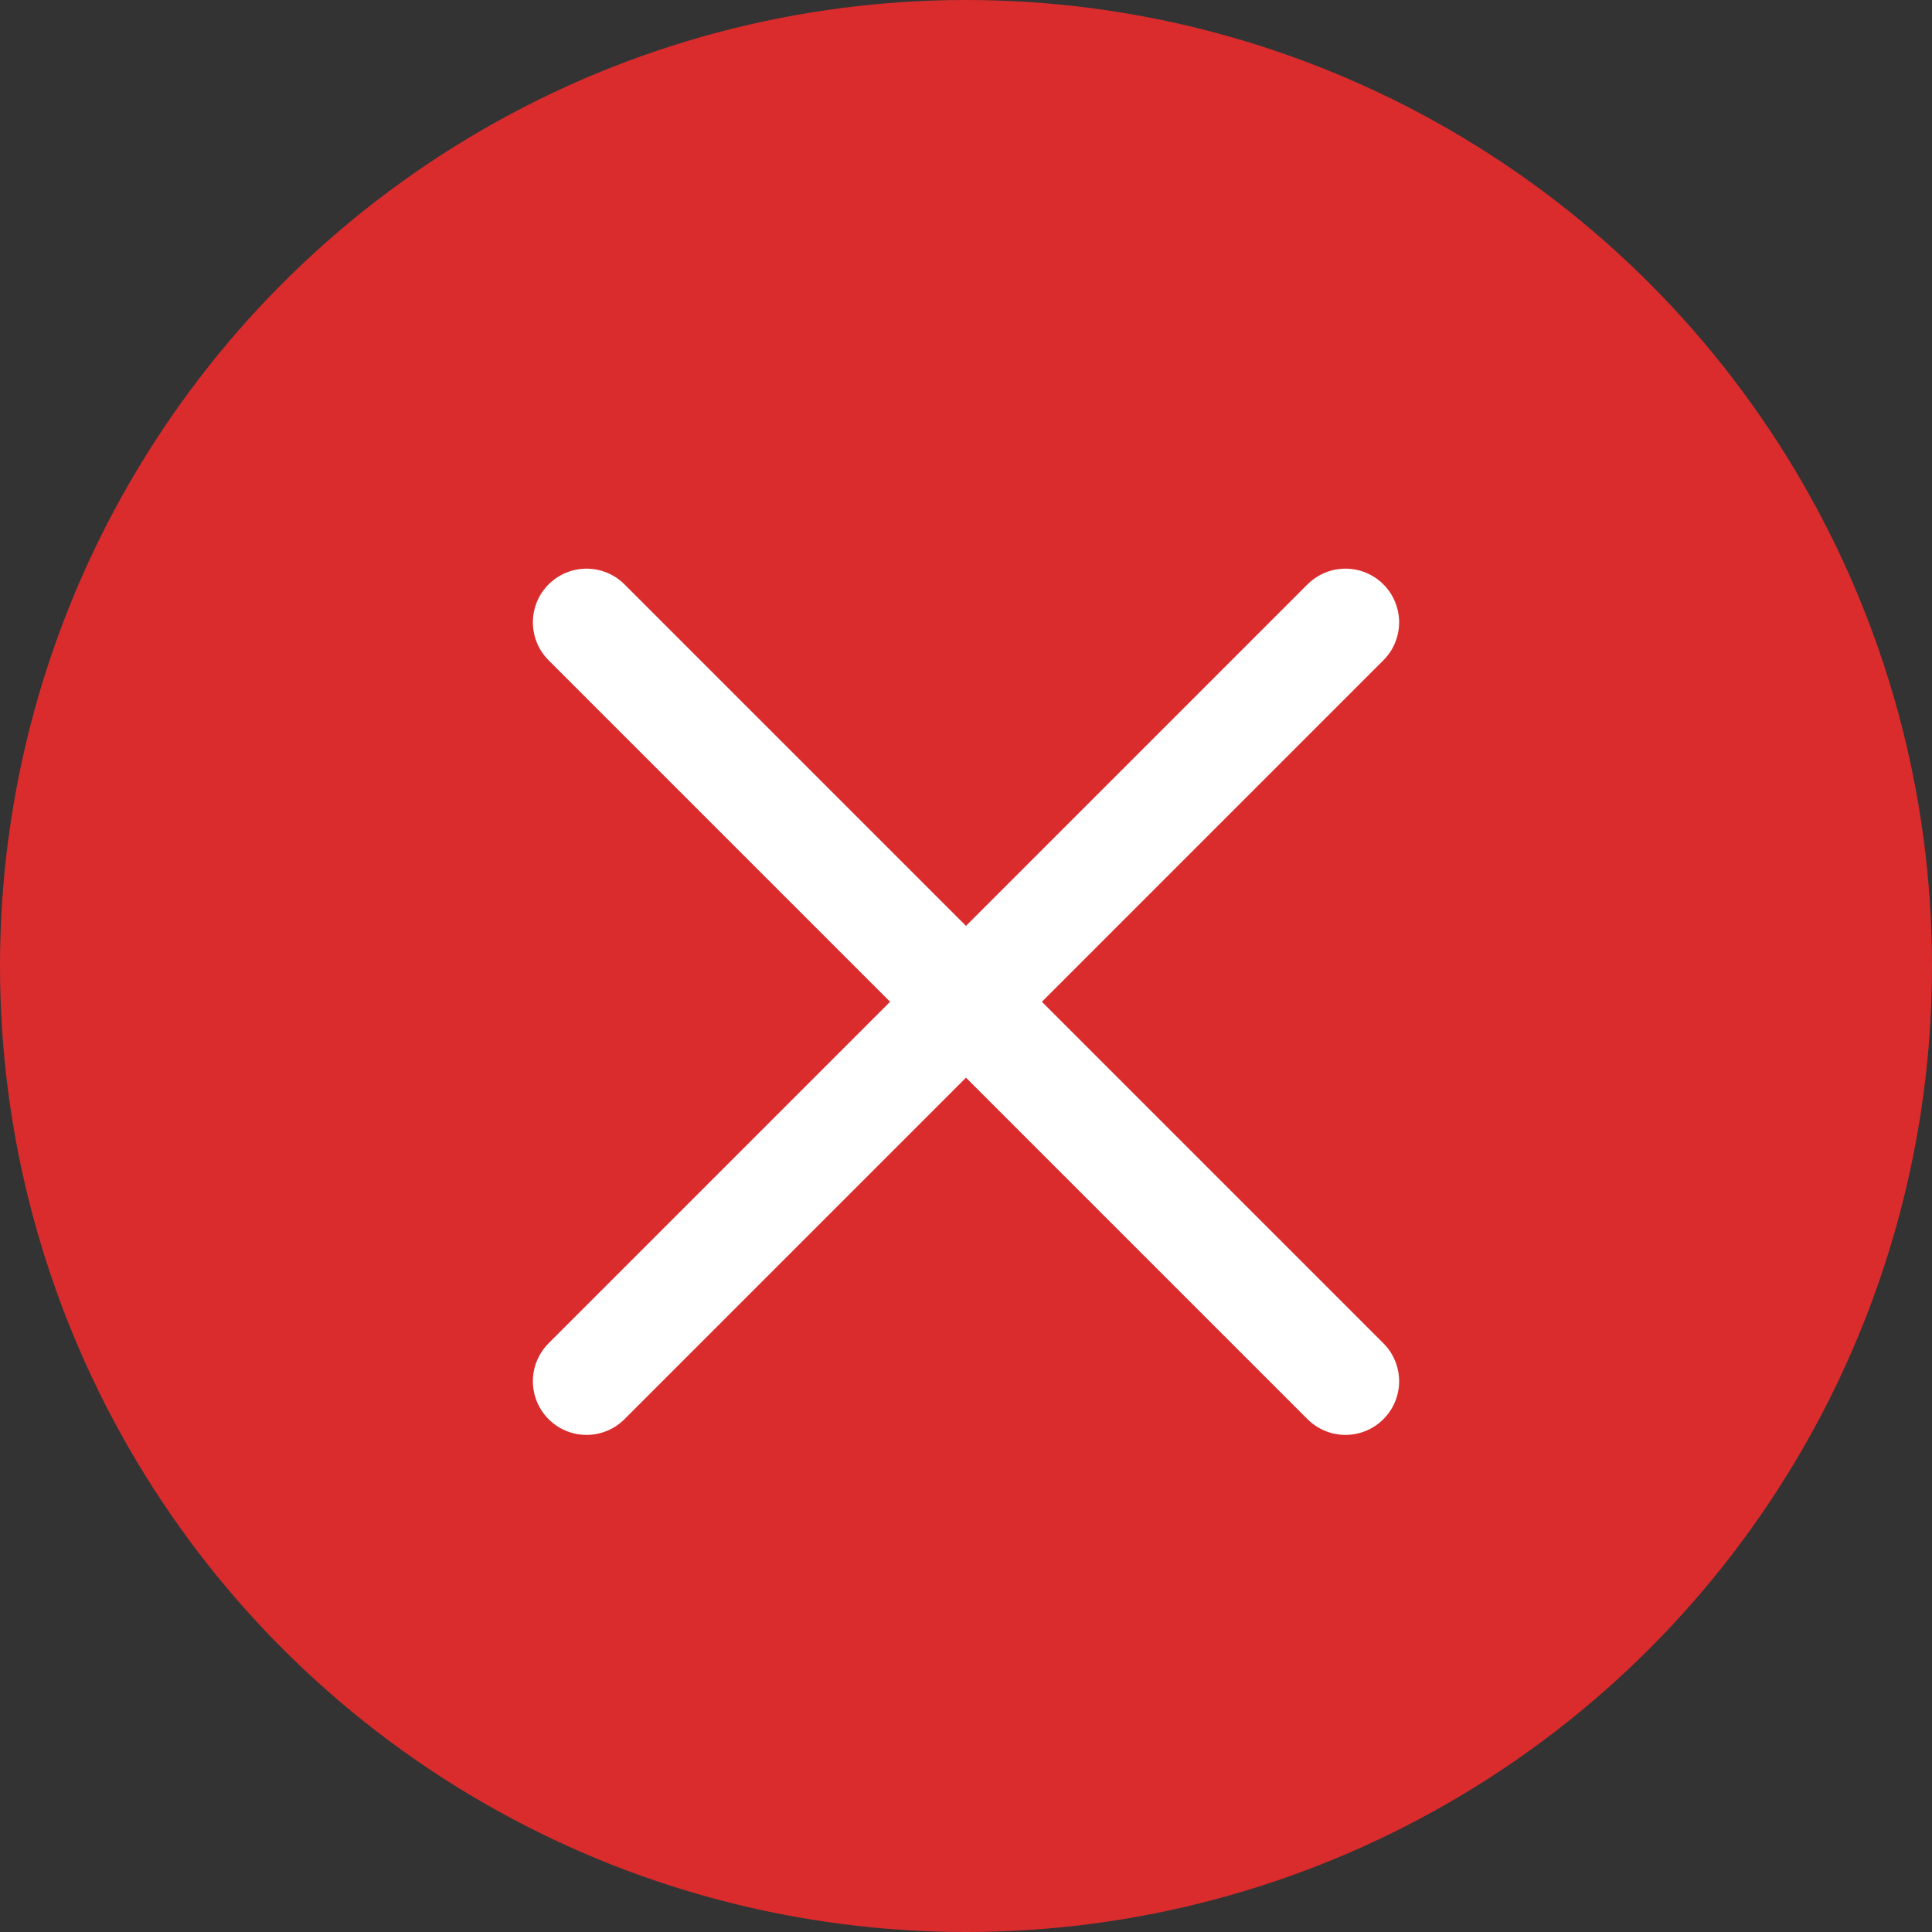
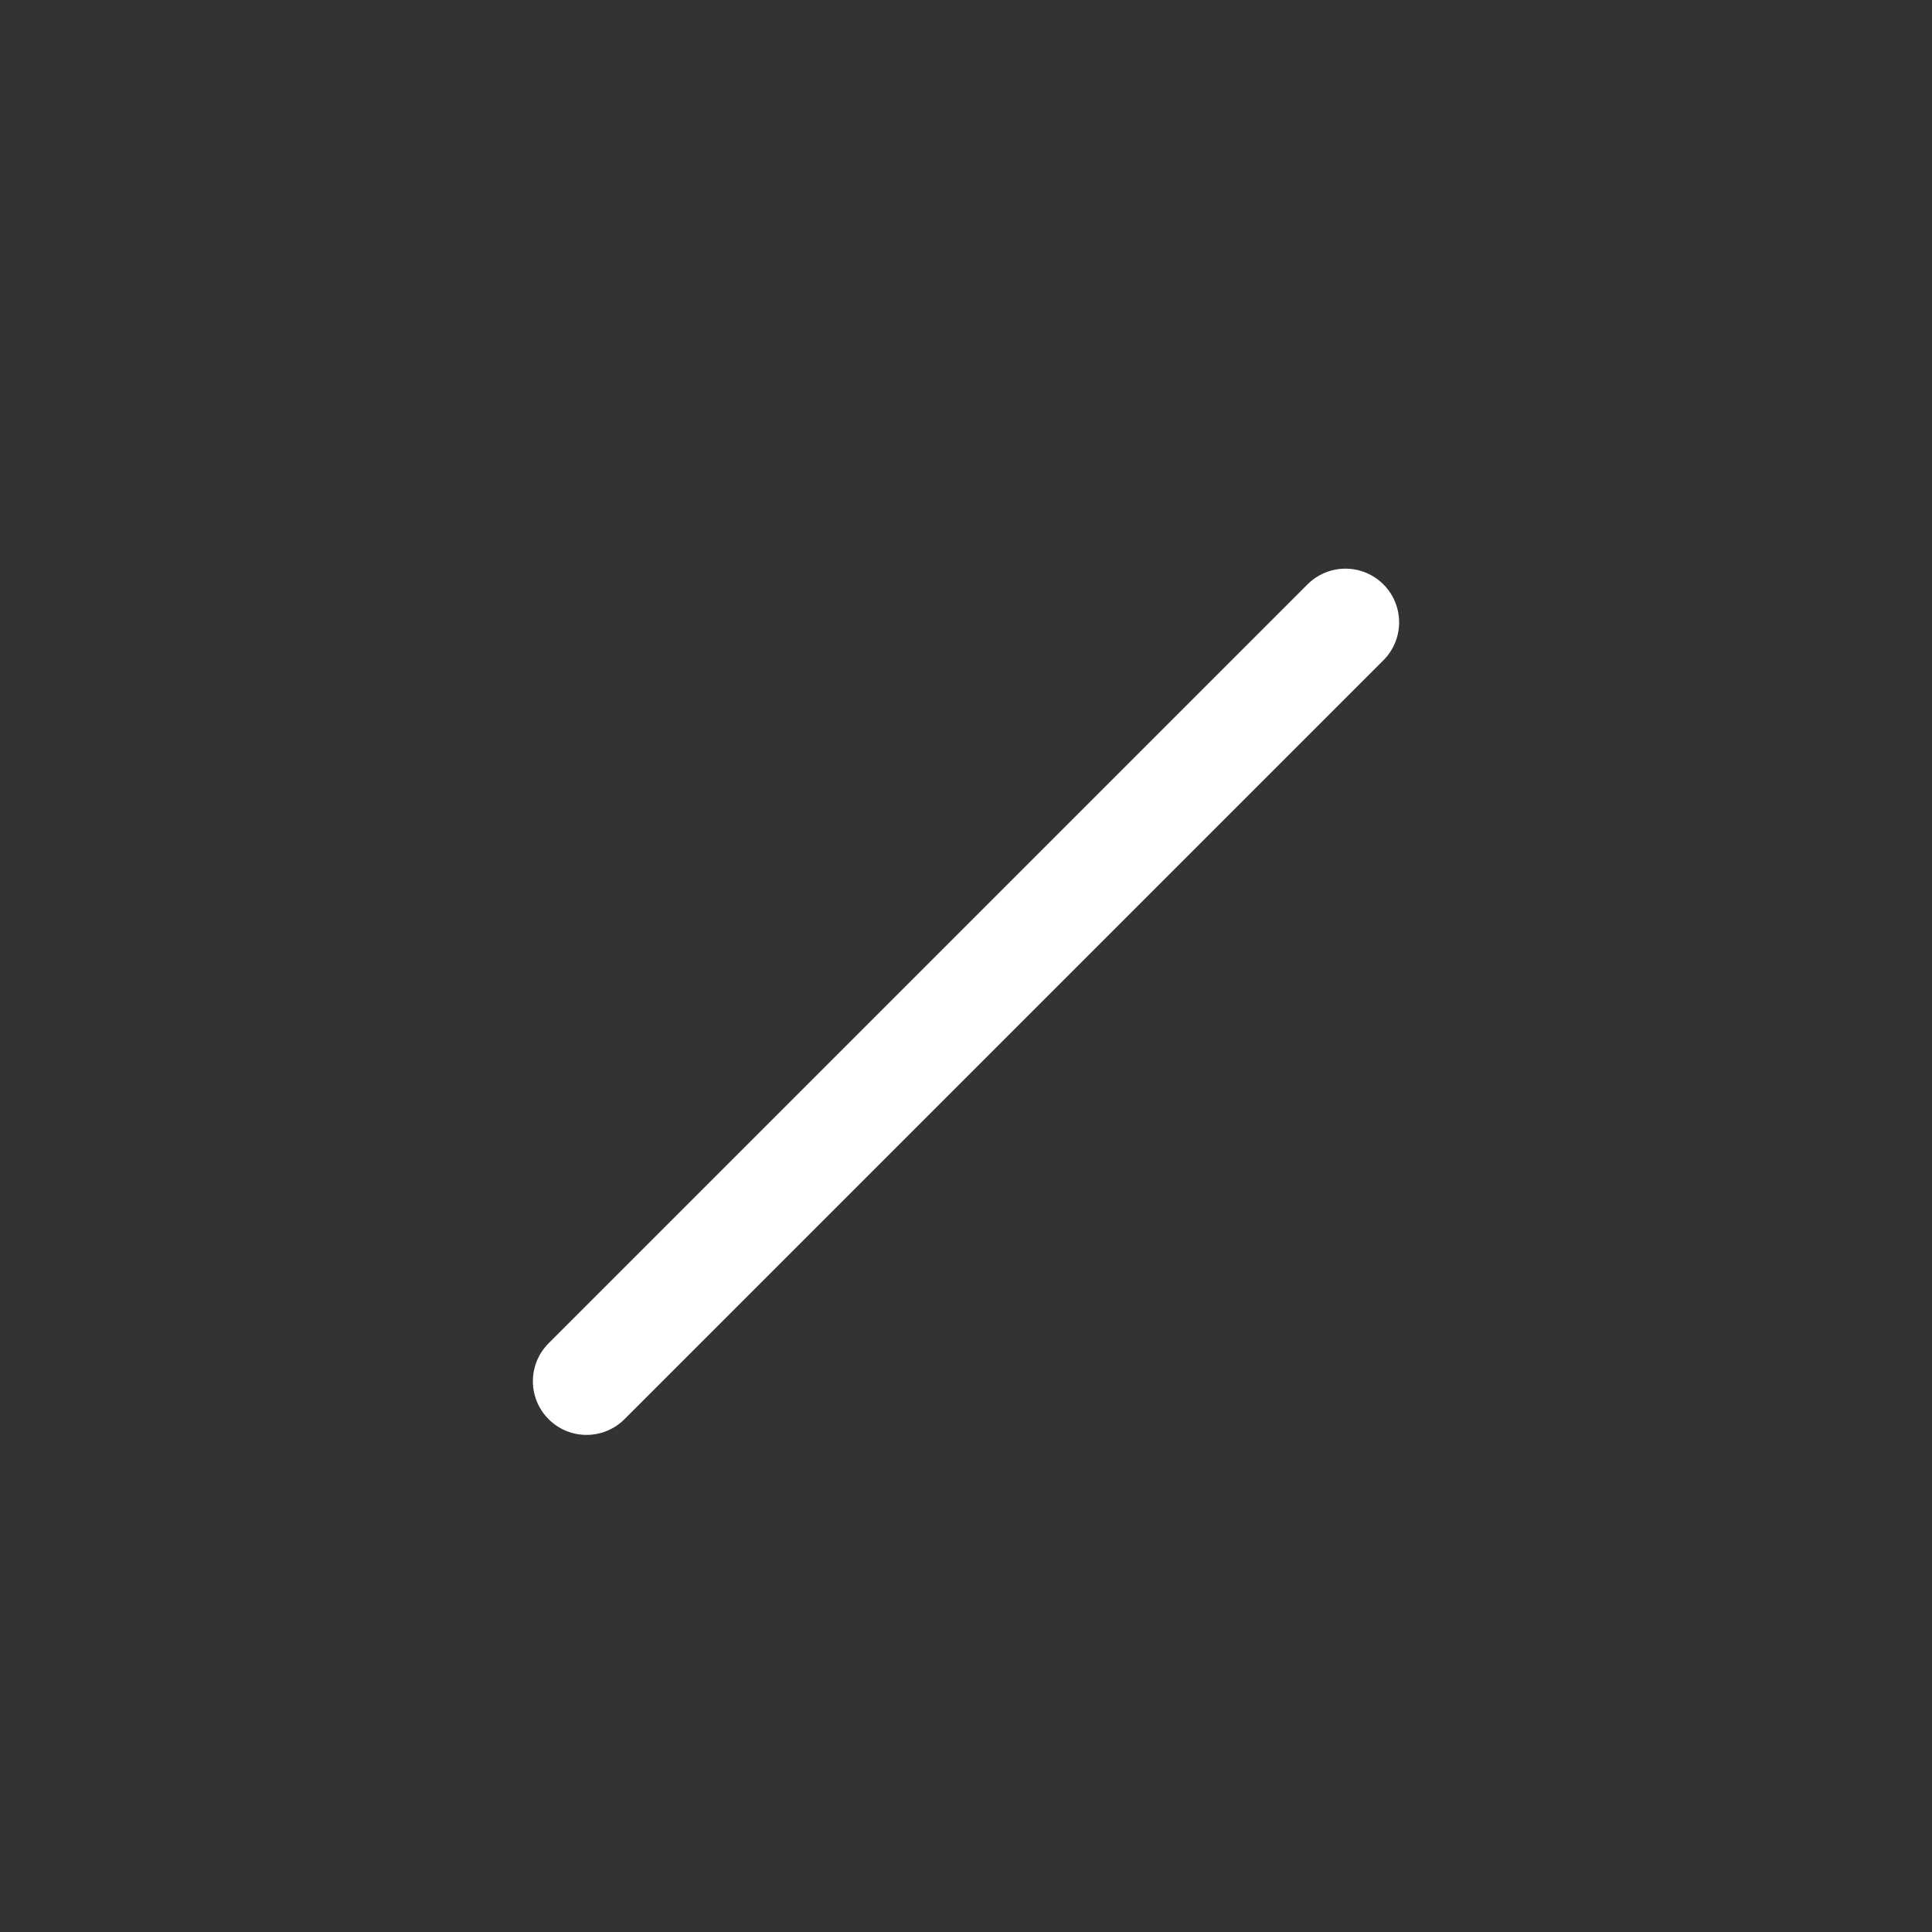
<svg xmlns="http://www.w3.org/2000/svg" width="27" height="27" viewBox="0 0 27 27" fill="none">
  <rect x="0" y="0" width="27" height="27" fill="#333333" stroke="none" />
-   <circle cx="13.5" cy="13.5" r="13.5" fill="#DA2C2D" />
  <path d="M8.197 19.303L18.803 8.697" stroke="white" stroke-width="1.5" stroke-linecap="round" />
-   <path d="M18.803 19.303L8.197 8.697" stroke="white" stroke-width="1.5" stroke-linecap="round" />
</svg>